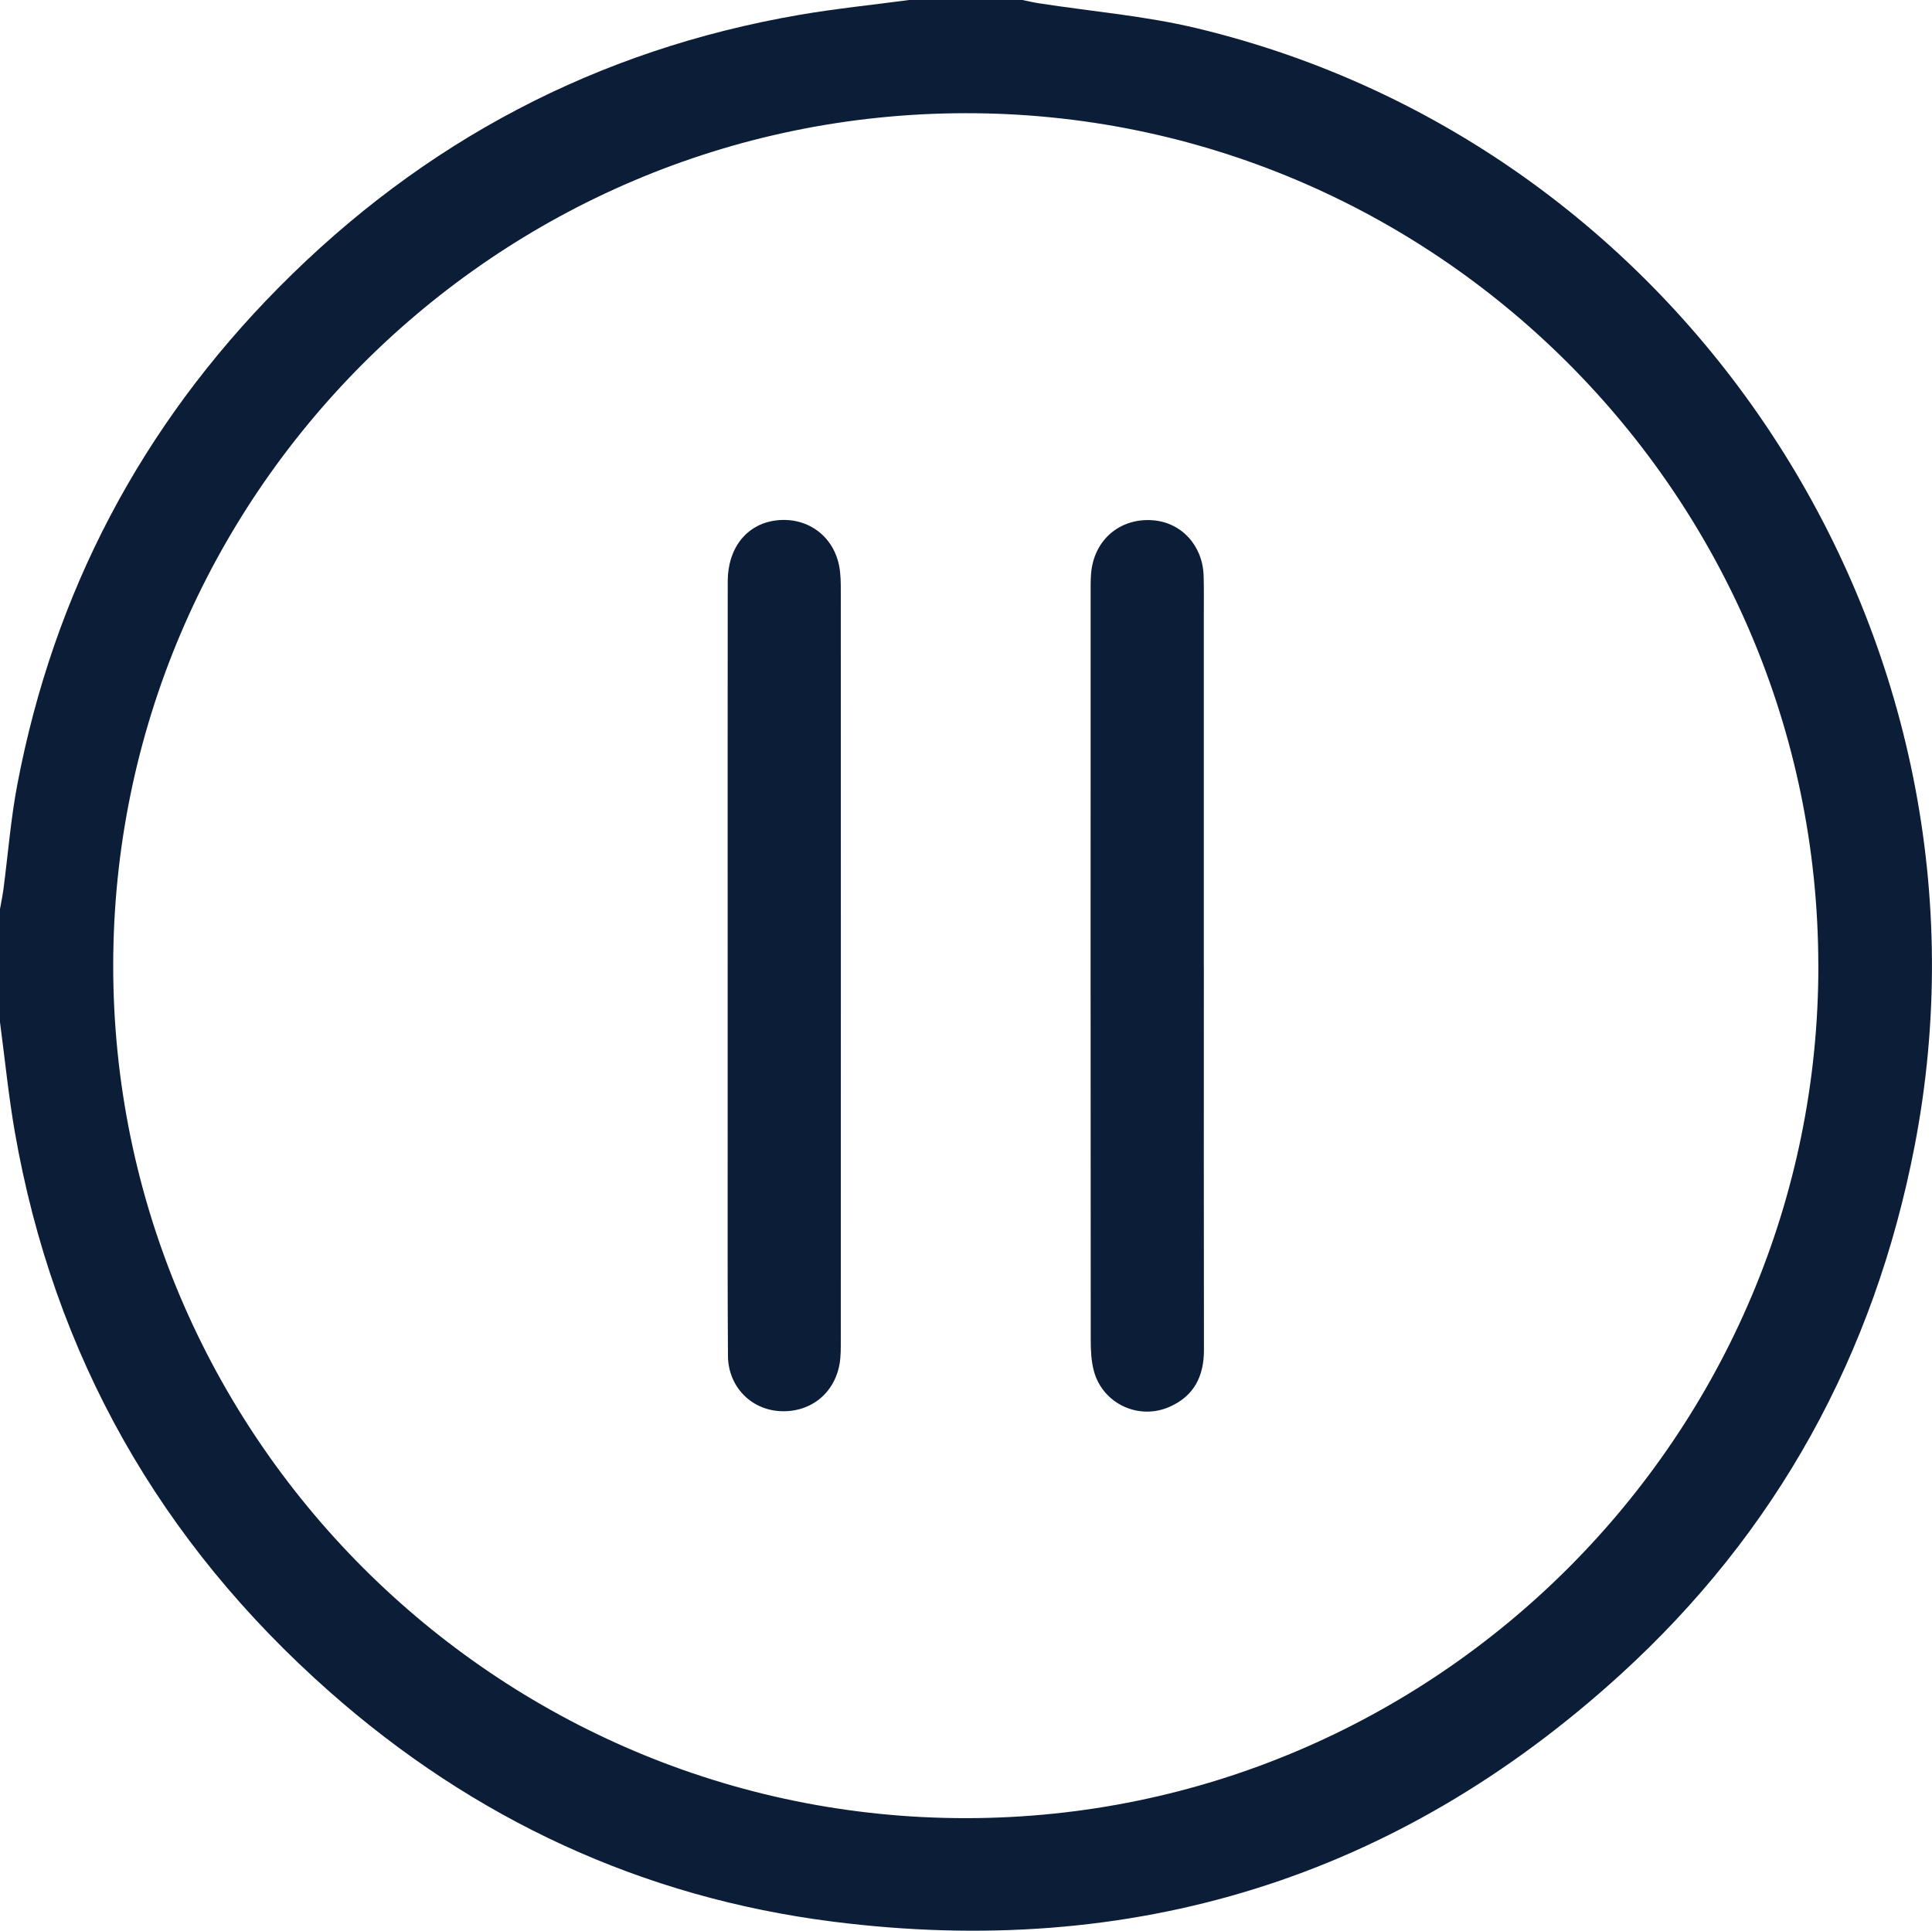
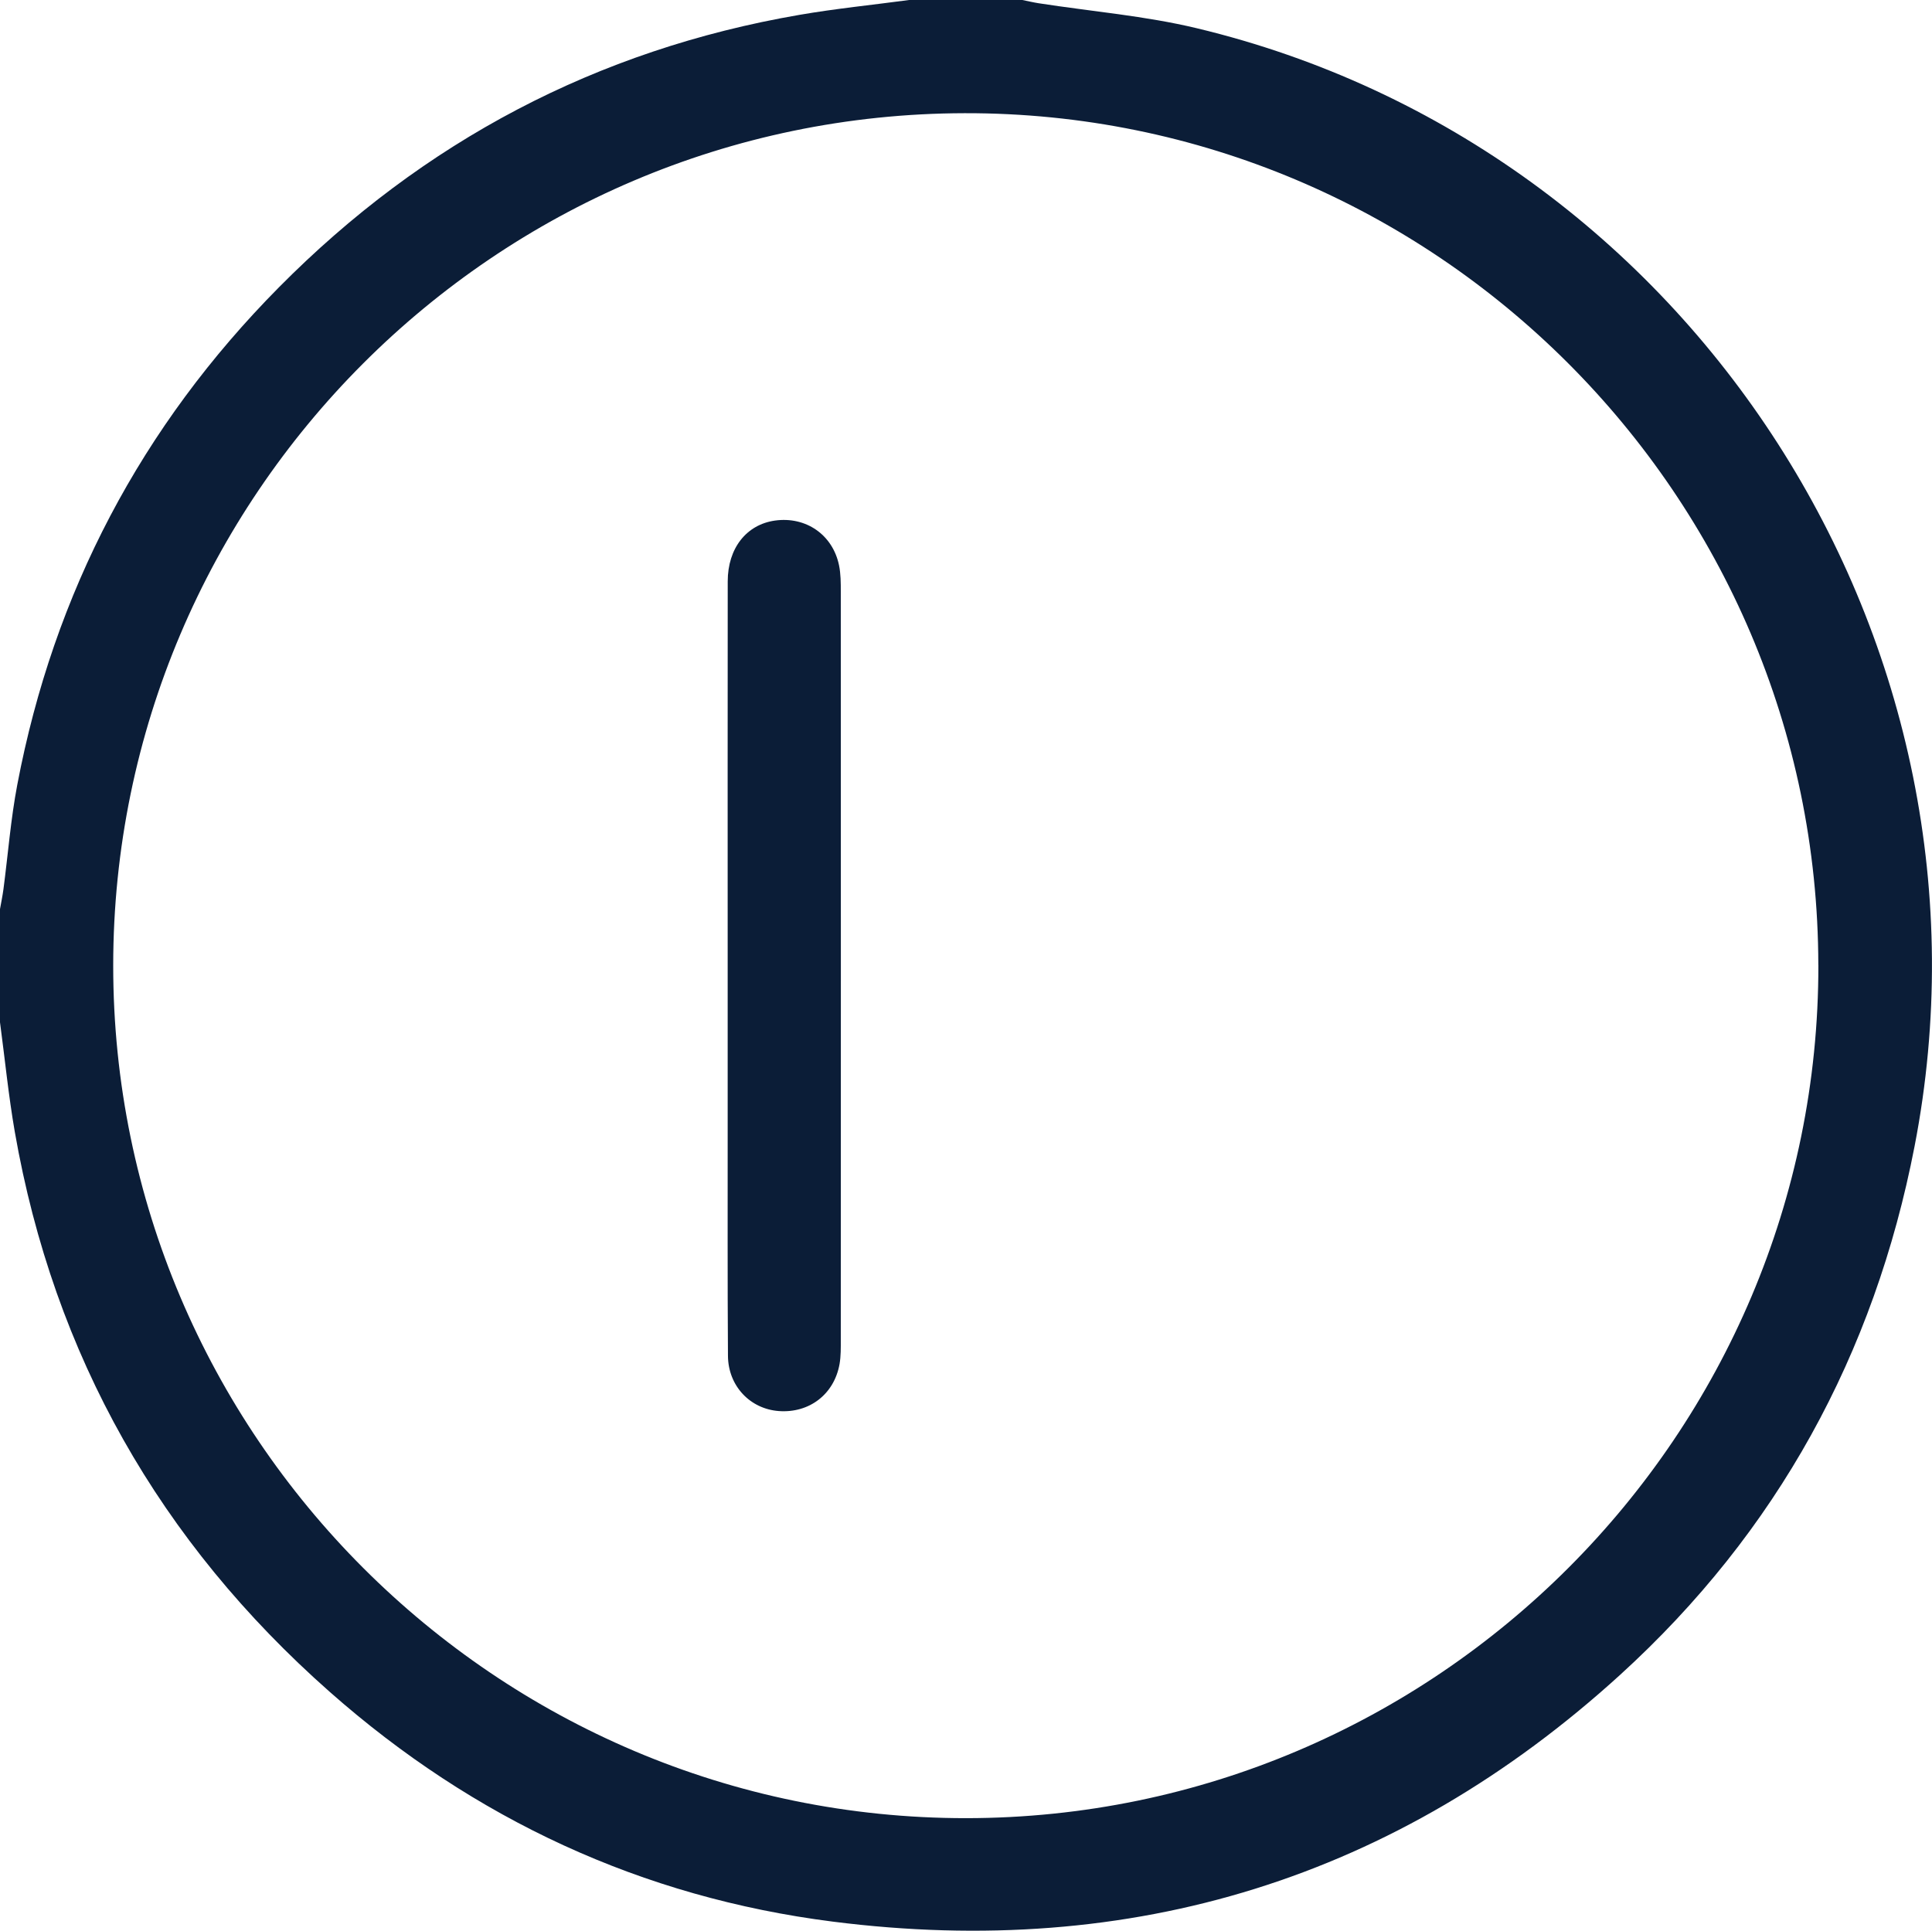
<svg xmlns="http://www.w3.org/2000/svg" id="Lag_1" data-name="Lag 1" viewBox="0 0 408.9 408.68">
  <defs>
    <style>
      .cls-1 {
        fill: #0b1d37;
        stroke-width: 0px;
      }
    </style>
  </defs>
  <path class="cls-1" d="M192.42,0c7.98,0,15.97,0,23.95,0,1.16.23,2.32.51,3.48.69,11.15,1.73,22.48,2.66,33.42,5.28,104.9,25.12,172.48,130.52,151.95,236.62-8.53,44.11-29.14,81.71-62.32,111.92-47.34,43.1-103.28,60.3-166.66,52.24-40.37-5.13-75.95-21.69-106.45-48.63-35.93-31.73-58.39-71.21-66.66-118.55C1.8,231.89,1.03,224.11,0,216.38c0-7.98,0-15.97,0-23.95.25-1.41.54-2.81.73-4.22.97-7.37,1.54-14.82,2.93-22.12,7.74-40.71,26.27-75.89,55.4-105.3C89.6,29.95,126.3,10.54,169.17,3.15,176.88,1.82,184.67,1.04,192.42,0ZM384.84,204.25c-.13-99.5-81.31-180.5-180.69-180.29-99.38.21-180.15,81.07-180.19,180.4-.04,99.44,81.05,180.54,180.5,180.49,99.47-.04,180.52-81.18,180.39-180.6Z" />
-   <path class="cls-1" d="M154.01,204.42c0-27.12-.02-54.24.01-81.36,0-7.03,3.97-12.02,9.99-12.87,6.54-.92,12.24,2.99,13.57,9.48.37,1.8.37,3.7.37,5.55.02,52.78.02,105.56,0,158.34,0,1.72.03,3.48-.26,5.16-1.14,6.41-6.4,10.43-12.85,9.96-6.06-.44-10.73-5.3-10.77-11.7-.11-15.95-.05-31.91-.06-47.86,0-11.57,0-23.13,0-34.7Z" />
-   <path class="cls-1" d="M254.79,204.37c0,27.12-.03,54.24.02,81.36.01,5.62-2.13,9.82-7.36,12.09-6.5,2.82-14.01-.7-15.91-7.53-.59-2.13-.69-4.46-.69-6.7-.04-52.78-.03-105.56-.02-158.34,0-1.72-.03-3.48.26-5.16,1.13-6.41,6.39-10.43,12.84-9.97,6.06.43,10.59,5.29,10.81,11.69.09,2.79.04,5.58.04,8.38,0,24.73,0,49.46,0,74.19Z" />
+   <path class="cls-1" d="M154.01,204.42c0-27.12-.02-54.24.01-81.36,0-7.03,3.97-12.02,9.99-12.87,6.54-.92,12.24,2.99,13.57,9.48.37,1.8.37,3.7.37,5.55.02,52.78.02,105.56,0,158.34,0,1.72.03,3.48-.26,5.16-1.14,6.41-6.4,10.43-12.85,9.96-6.06-.44-10.73-5.3-10.77-11.7-.11-15.95-.05-31.91-.06-47.86,0-11.57,0-23.13,0-34.7" />
</svg>